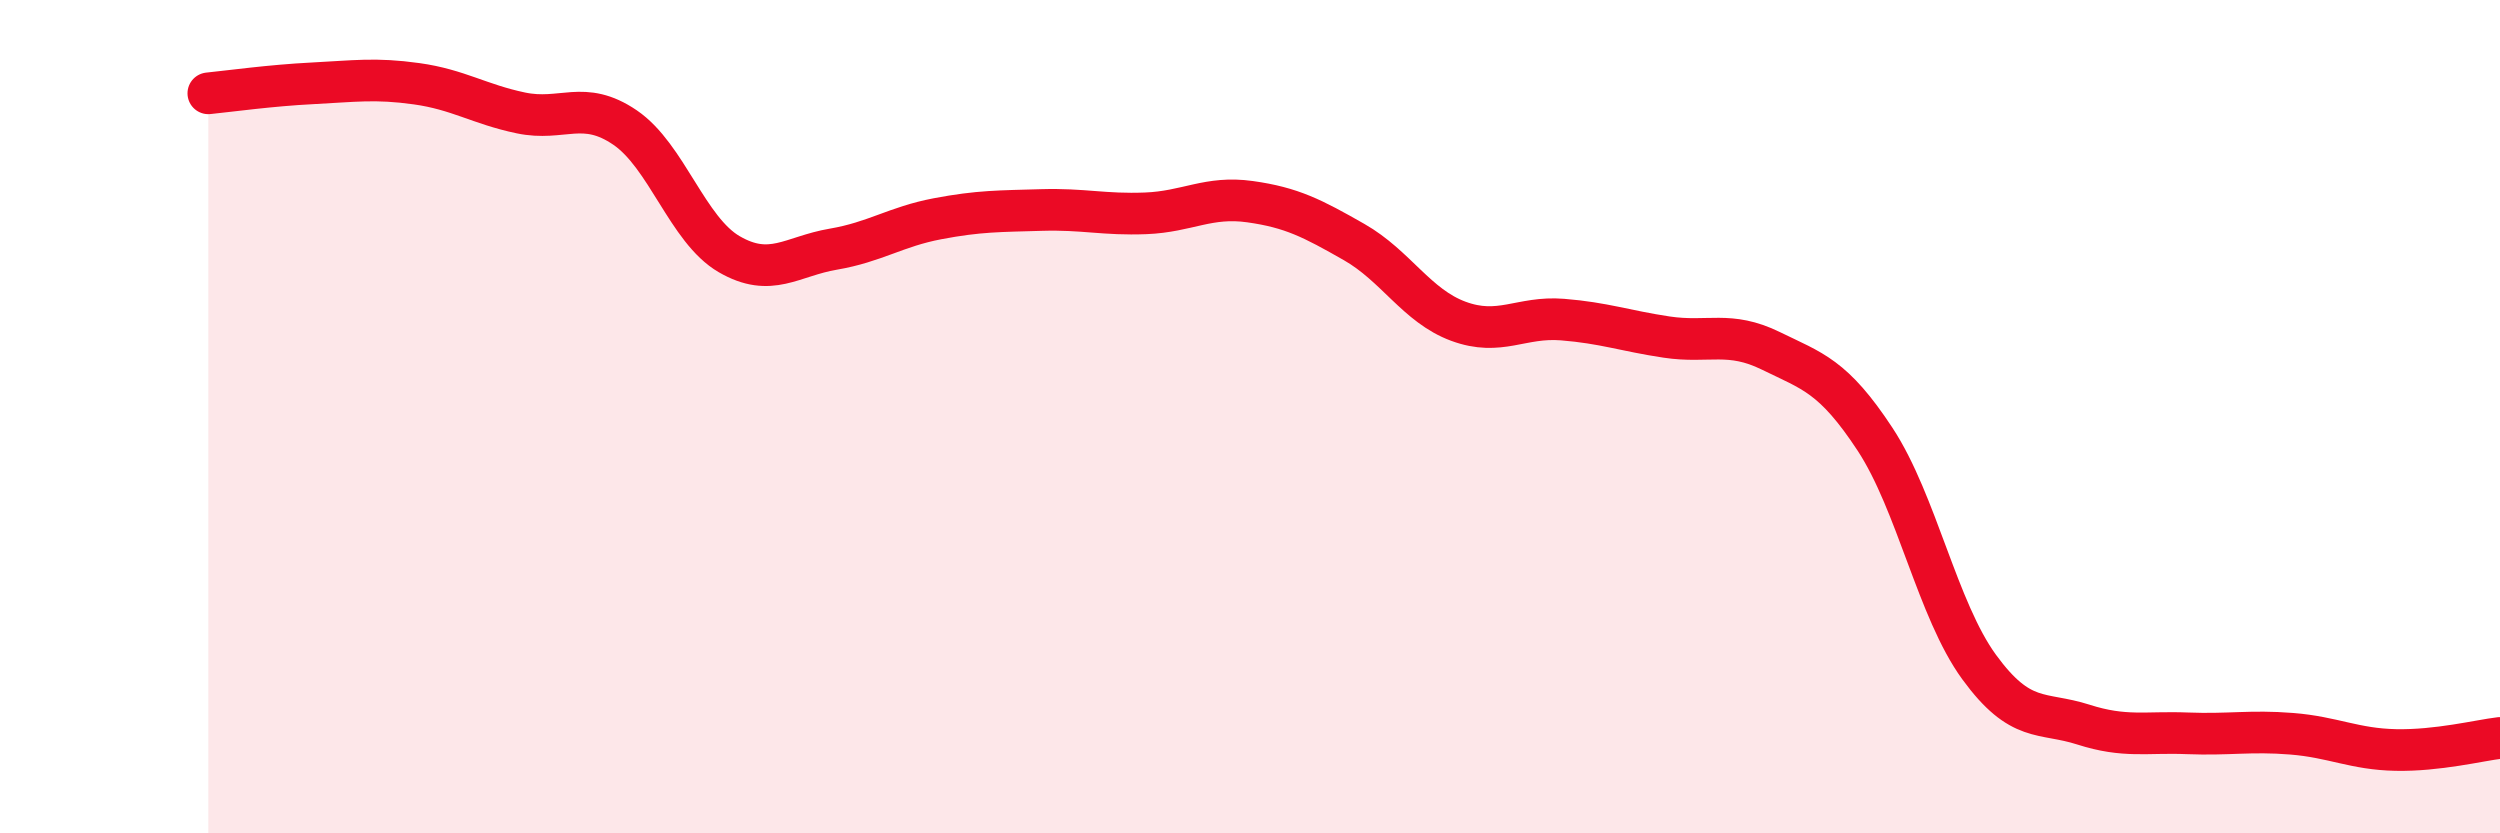
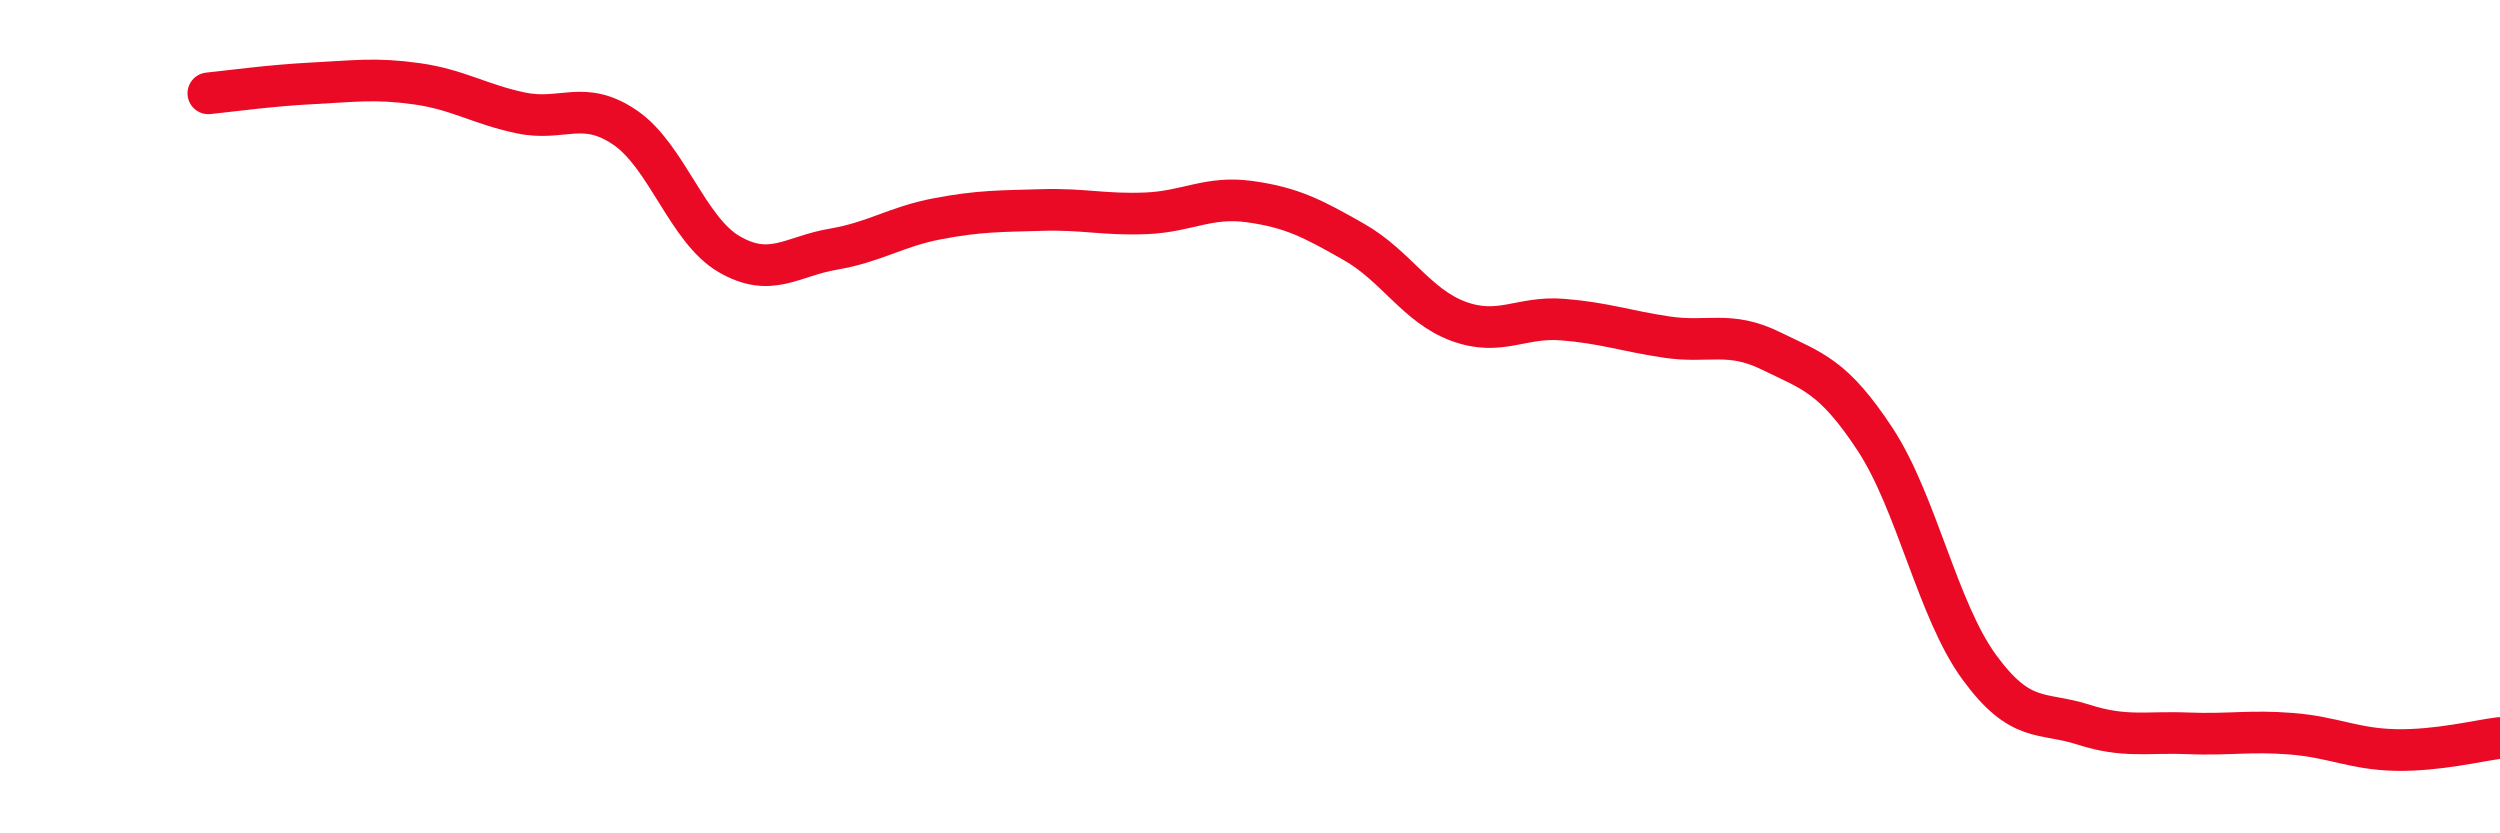
<svg xmlns="http://www.w3.org/2000/svg" width="60" height="20" viewBox="0 0 60 20">
-   <path d="M 5,2.24 C 5.5,2.19 6.5,2.05 7.5,2 C 8.5,1.95 9,1.87 10,2.01 C 11,2.15 11.5,2.5 12.5,2.71 C 13.5,2.92 14,2.38 15,3.06 C 16,3.74 16.5,5.52 17.5,6.1 C 18.5,6.68 19,6.15 20,5.98 C 21,5.81 21.5,5.44 22.5,5.25 C 23.5,5.06 24,5.07 25,5.04 C 26,5.01 26.5,5.16 27.5,5.12 C 28.5,5.08 29,4.7 30,4.84 C 31,4.98 31.5,5.24 32.5,5.81 C 33.5,6.38 34,7.34 35,7.71 C 36,8.08 36.5,7.59 37.5,7.67 C 38.5,7.75 39,7.94 40,8.09 C 41,8.24 41.5,7.93 42.5,8.42 C 43.5,8.91 44,9.02 45,10.54 C 46,12.06 46.5,14.64 47.5,16.01 C 48.5,17.38 49,17.07 50,17.39 C 51,17.71 51.5,17.56 52.5,17.6 C 53.5,17.64 54,17.53 55,17.61 C 56,17.69 56.5,17.98 57.5,18 C 58.5,18.02 59.5,17.77 60,17.71L60 20L5 20Z" fill="#EB0A25" opacity="0.1" stroke-linecap="round" stroke-linejoin="round" />
  <path d="M 5,2.24 C 5.5,2.19 6.5,2.05 7.5,2 C 8.5,1.95 9,1.87 10,2.01 C 11,2.15 11.5,2.5 12.5,2.71 C 13.5,2.92 14,2.38 15,3.06 C 16,3.74 16.5,5.52 17.5,6.1 C 18.5,6.68 19,6.15 20,5.98 C 21,5.81 21.5,5.44 22.5,5.25 C 23.5,5.06 24,5.07 25,5.04 C 26,5.01 26.5,5.16 27.5,5.12 C 28.5,5.08 29,4.7 30,4.84 C 31,4.98 31.5,5.24 32.5,5.81 C 33.5,6.38 34,7.34 35,7.71 C 36,8.08 36.5,7.59 37.5,7.67 C 38.5,7.75 39,7.94 40,8.09 C 41,8.24 41.5,7.93 42.5,8.42 C 43.5,8.91 44,9.02 45,10.54 C 46,12.06 46.5,14.64 47.5,16.01 C 48.5,17.38 49,17.07 50,17.39 C 51,17.71 51.5,17.56 52.5,17.6 C 53.5,17.64 54,17.53 55,17.61 C 56,17.69 56.5,17.98 57.5,18 C 58.5,18.02 59.5,17.77 60,17.71" stroke="#EB0A25" stroke-width="1" fill="none" stroke-linecap="round" stroke-linejoin="round" />
</svg>